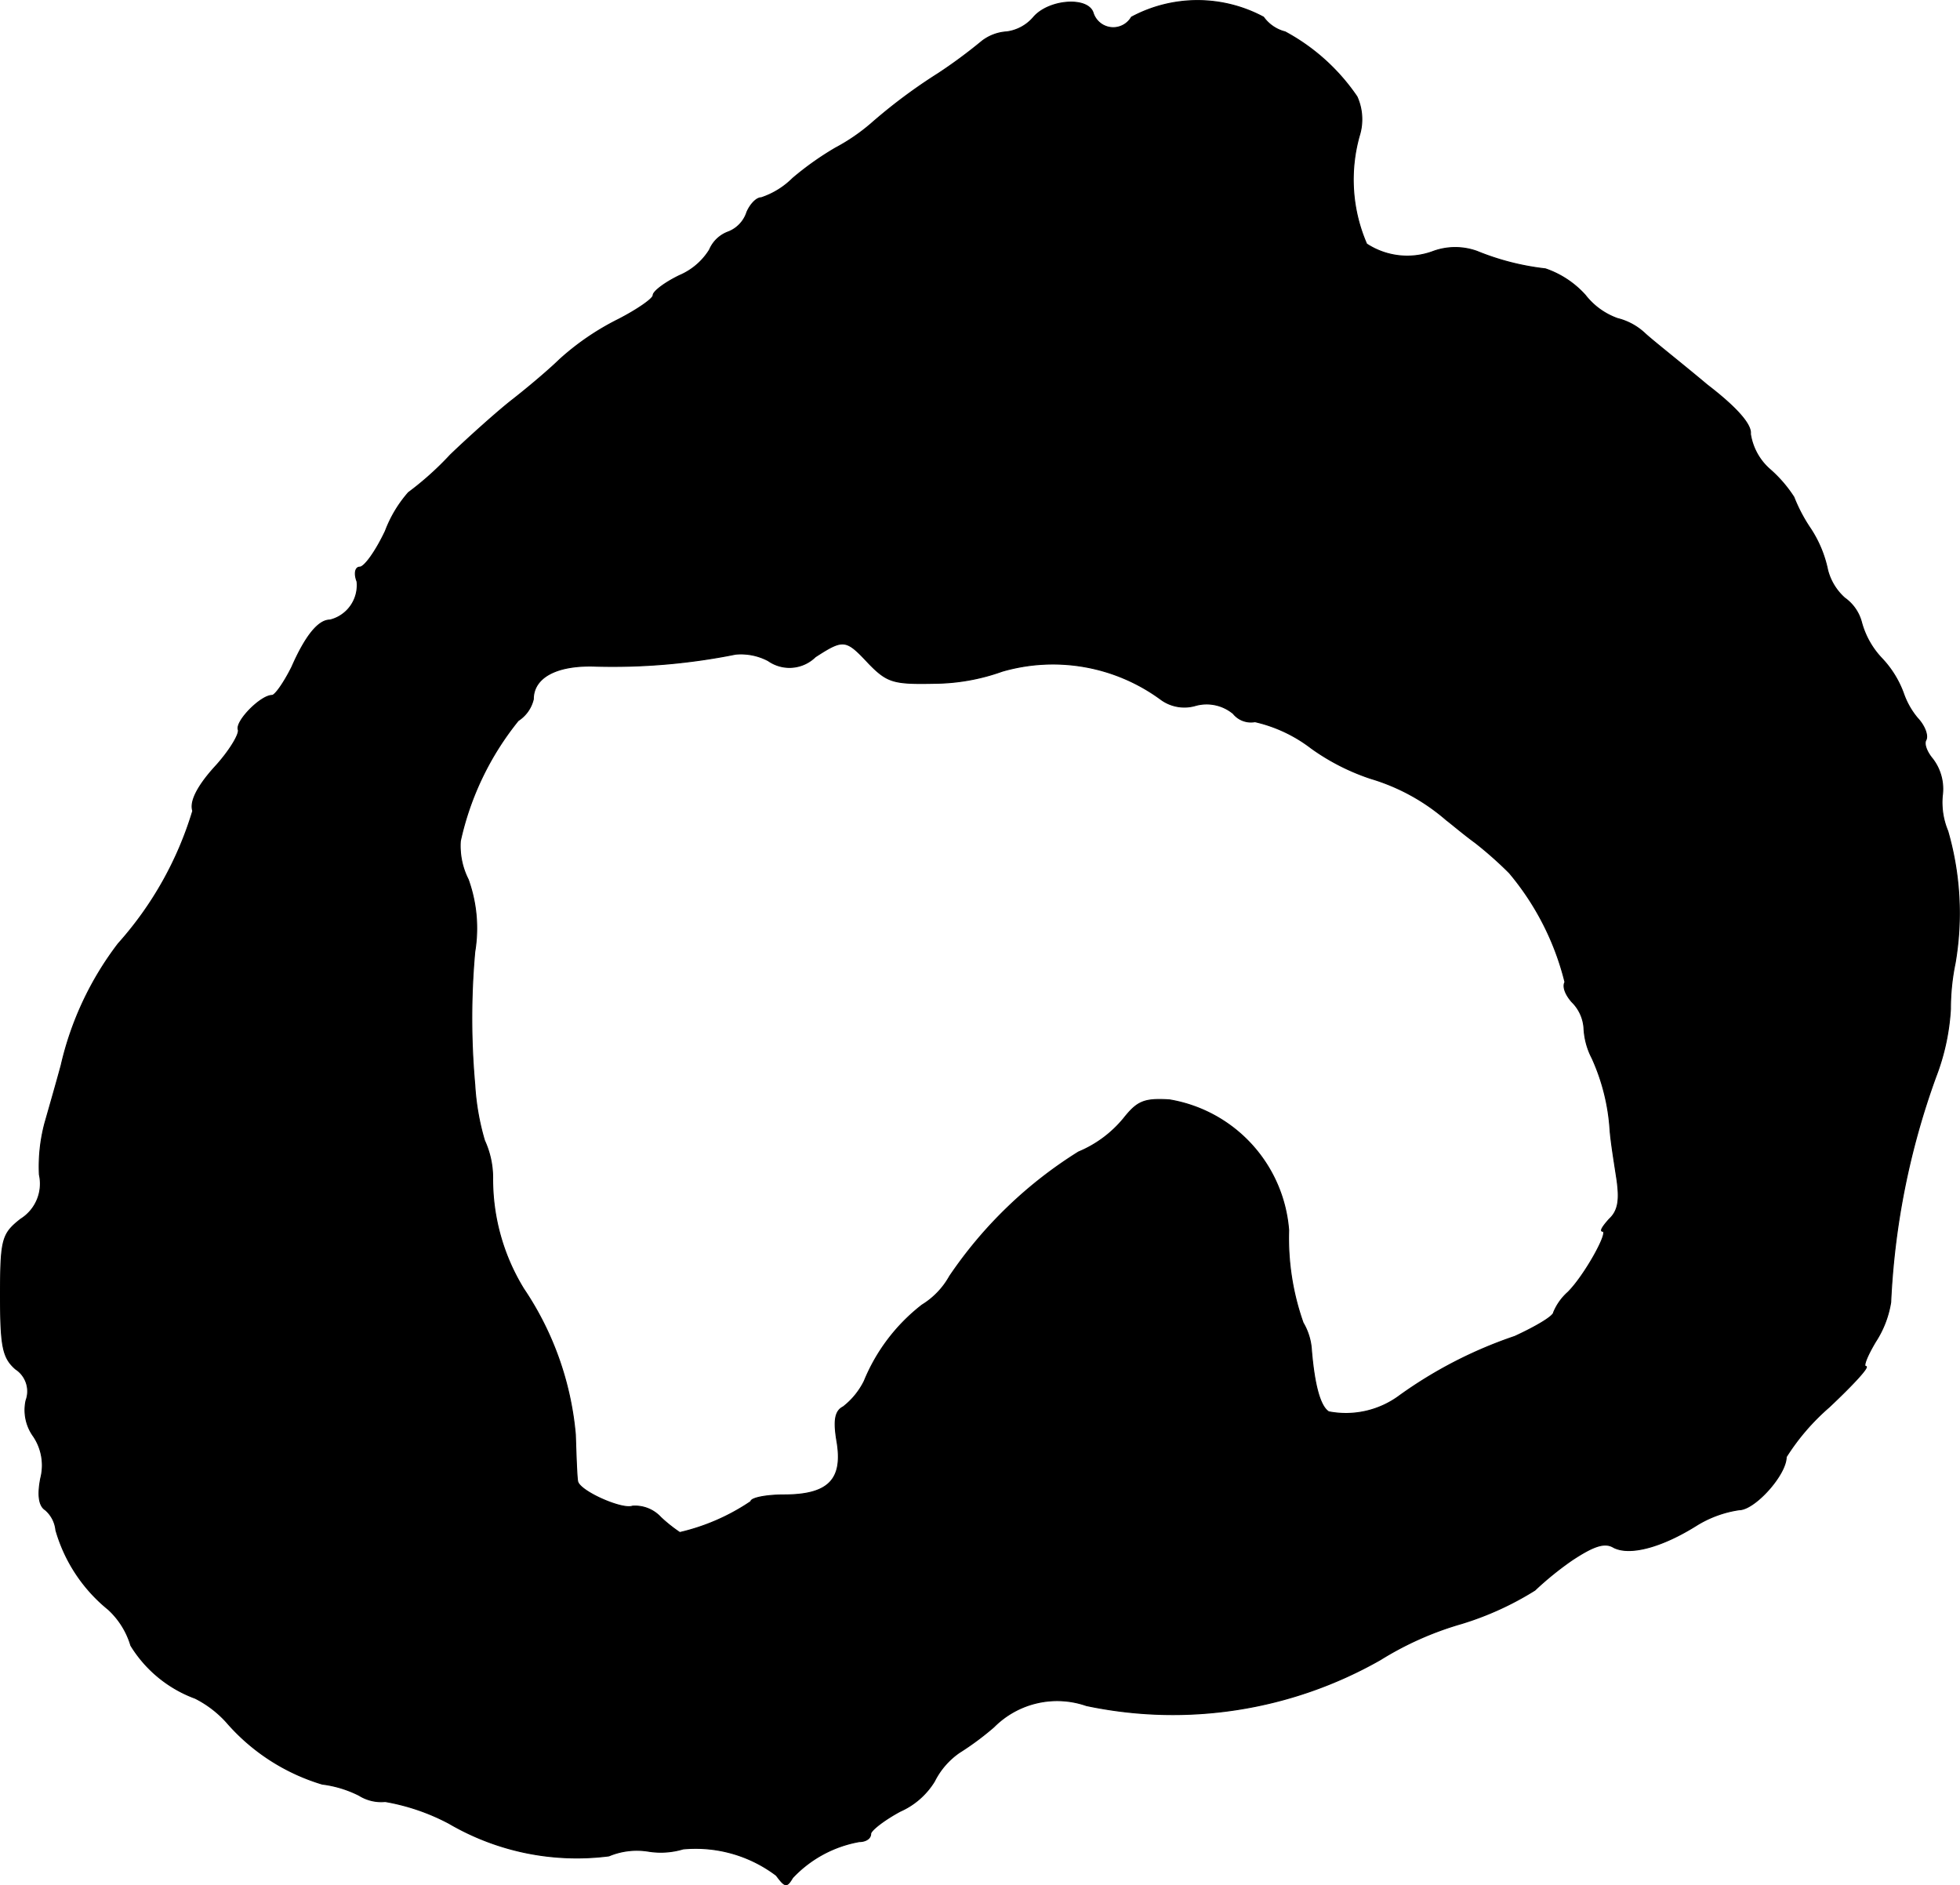
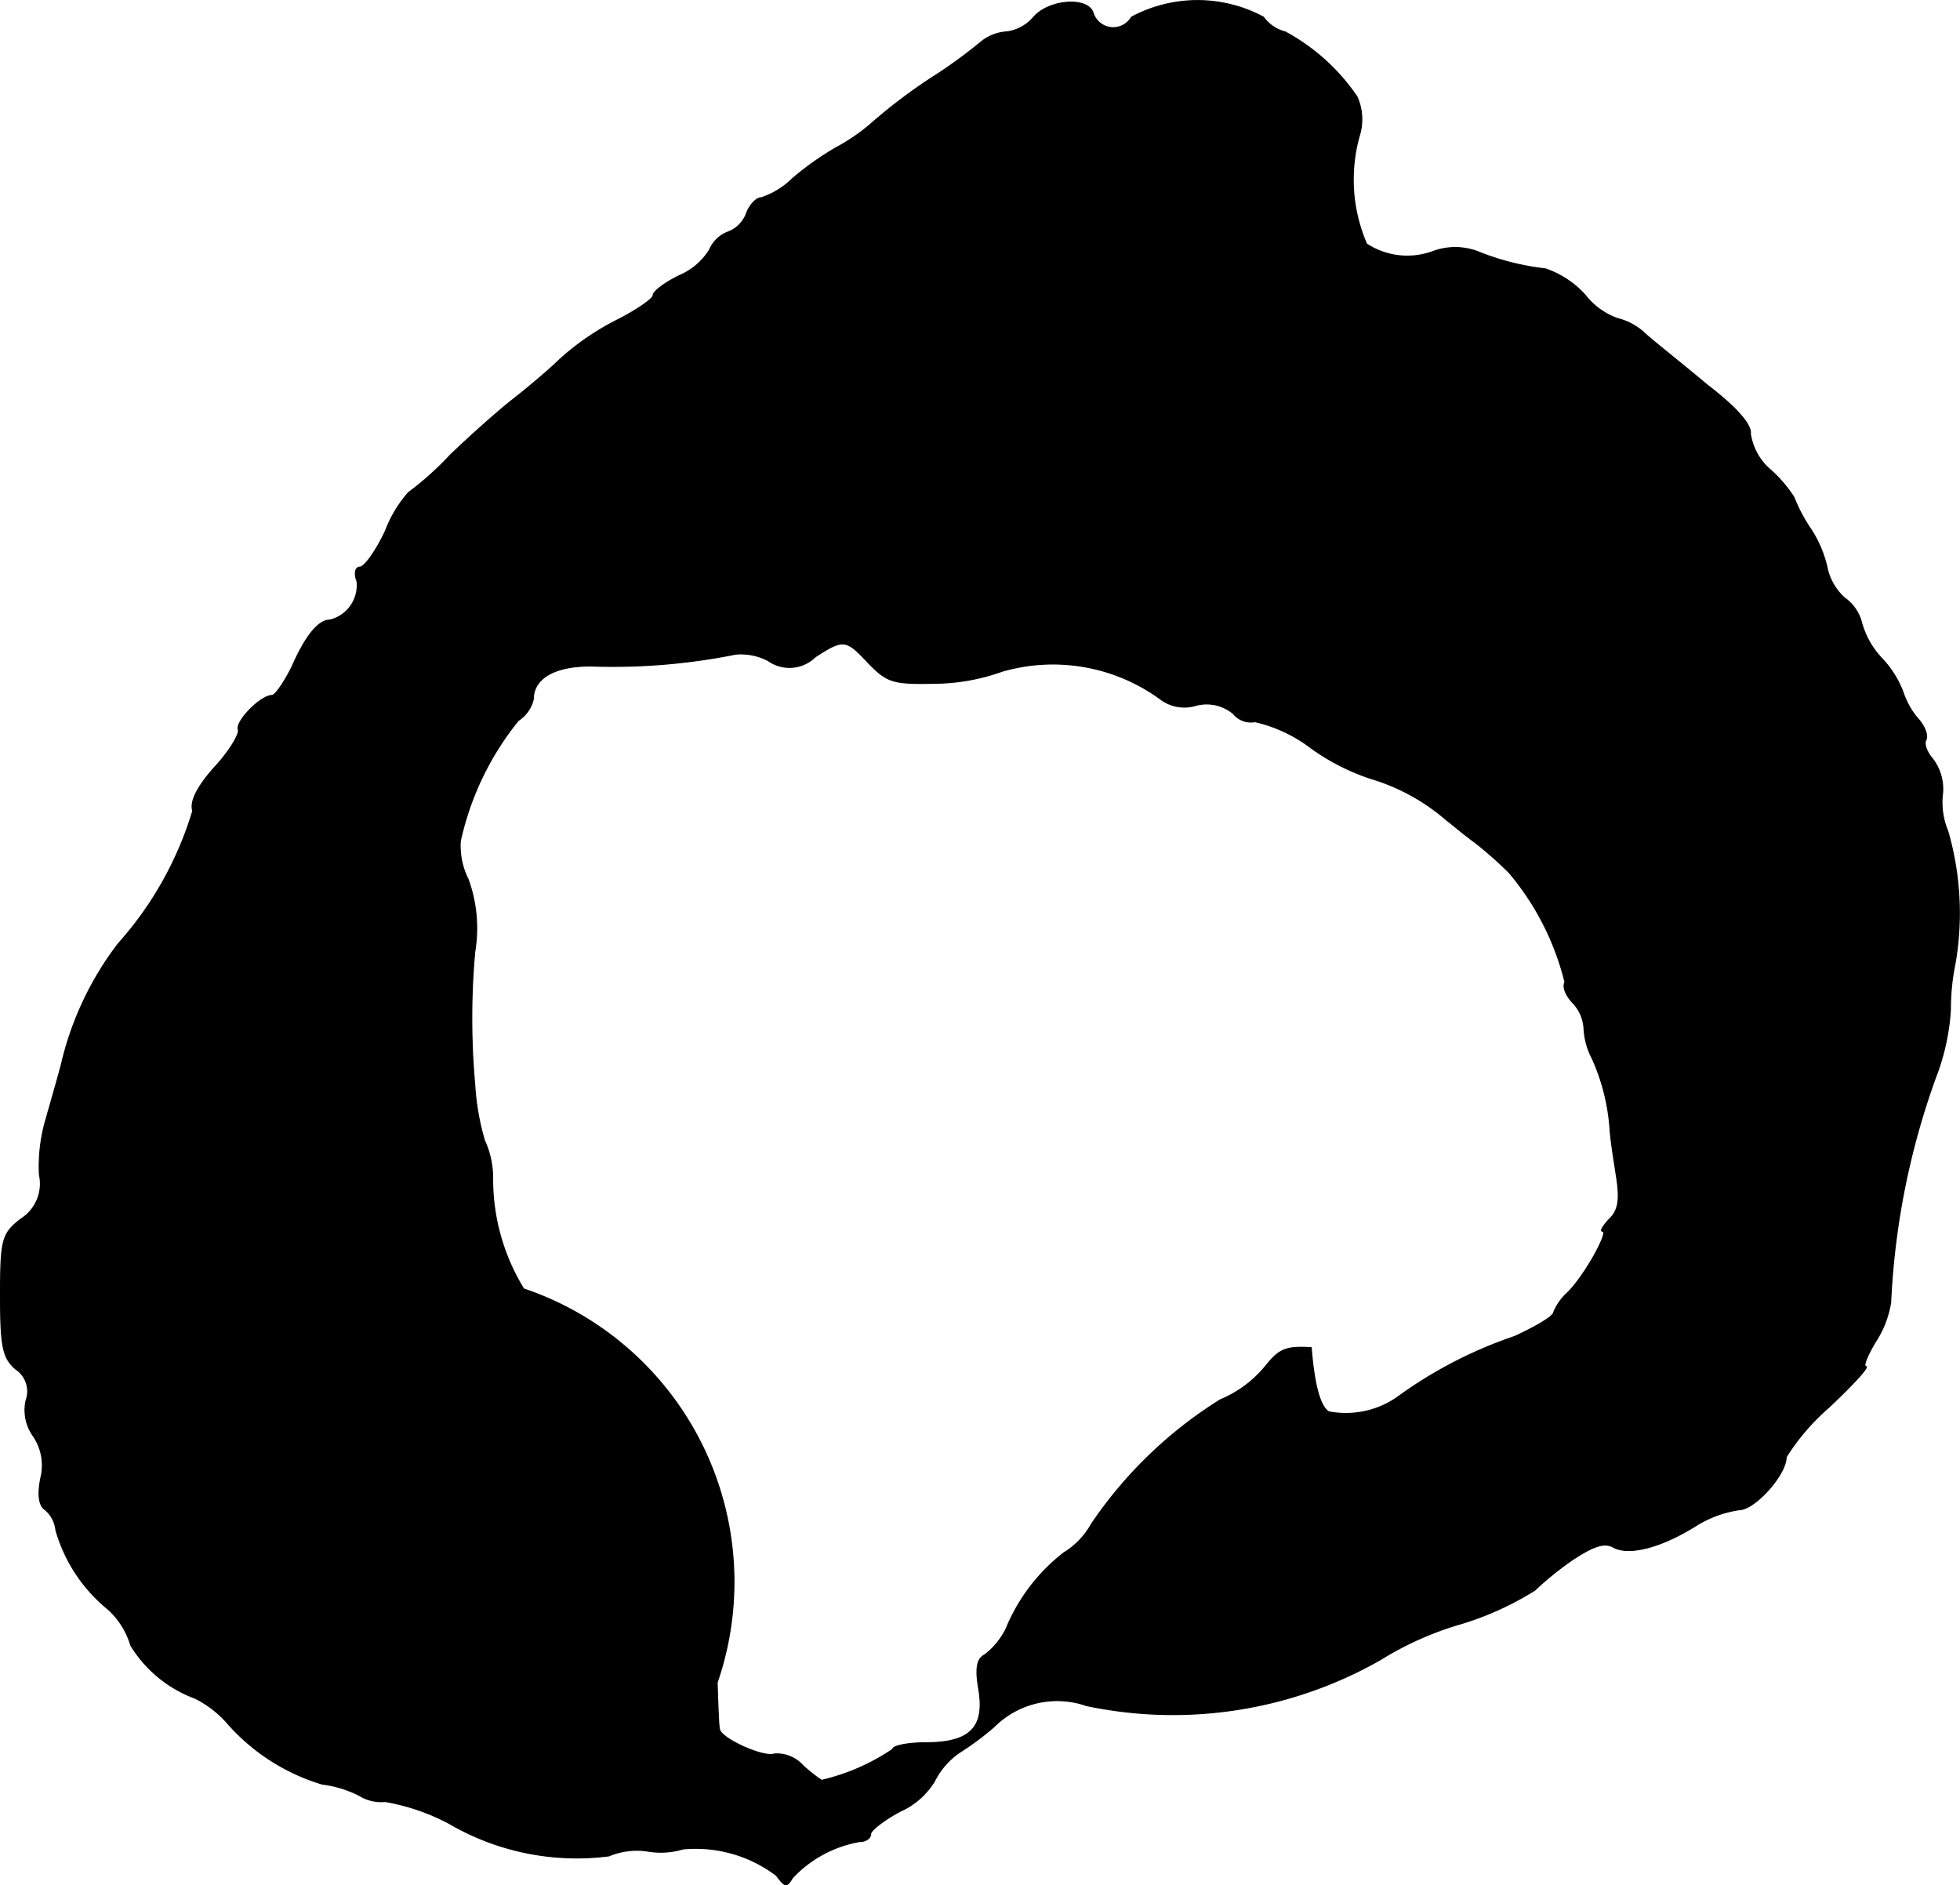
<svg xmlns="http://www.w3.org/2000/svg" version="1.1" width="6.954mm" height="6.688mm" viewBox="0 0 19.713 18.958">
  <defs>
    <style type="text/css">
      .a {
        stroke: #000;
        stroke-linecap: round;
        stroke-linejoin: round;
        stroke-width: 0.01px;
      }
    </style>
  </defs>
-   <path class="a" d="M10.396.172a.429.429,0,0,1-.27.148.454.454,0,0,0-.25.094,5.065,5.065,0,0,1-.438.324,5.422,5.422,0,0,0-.68.508,1.95,1.95,0,0,1-.355.242,3.028,3.028,0,0,0-.43.305.809.809,0,0,1-.316.195c-.051,0-.113.07-.145.145a.317.317,0,0,1-.188.199.327.327,0,0,0-.188.18.658.658,0,0,1-.301.258c-.145.07-.266.16-.266.199,0,.035-.16.145-.348.242a2.612,2.612,0,0,0-.59.402c-.133.129-.359.316-.496.422-.137.109-.41.352-.605.539a3.093,3.093,0,0,1-.422.379A1.26,1.26,0,0,0,3.876,5.34c-.098.207-.211.363-.258.363-.043,0-.059.062-.027.145a.36.36,0,0,1-.273.387c-.113,0-.242.152-.383.473-.078.156-.168.285-.199.285-.113,0-.367.258-.34.344.016.043-.09.219-.238.379-.176.195-.25.348-.219.438a3.523,3.523,0,0,1-.75,1.336,3.184,3.184,0,0,0-.574,1.223c-.051.188-.125.445-.164.582a1.701,1.701,0,0,0-.055.516.42.42,0,0,1-.188.449c-.188.148-.203.203-.203.773,0,.508.023.621.152.734a.267.267,0,0,1,.105.316.45.45,0,0,0,.074.359.523.523,0,0,1,.074.422c-.035.176-.016.281.047.32a.311.311,0,0,1,.105.203,1.587,1.587,0,0,0,.527.797.803.803,0,0,1,.227.363,1.275,1.275,0,0,0,.648.531,1.079,1.079,0,0,1,.316.242,2.052,2.052,0,0,0,.961.621,1.136,1.136,0,0,1,.371.113.419.419,0,0,0,.262.062,2.147,2.147,0,0,1,.641.219,2.546,2.546,0,0,0,1.609.328.728.728,0,0,1,.398-.047.78.78,0,0,0,.348-.023,1.344,1.344,0,0,1,.938.266c.09.121.105.121.164.023a1.21,1.21,0,0,1,.672-.363c.062,0,.113-.031.113-.078,0-.035.137-.141.297-.227a.768.768,0,0,0,.344-.301.771.771,0,0,1,.25-.289,2.869,2.869,0,0,0,.348-.258.897.897,0,0,1,.93-.215,4.217,4.217,0,0,0,2.957-.461,3.232,3.232,0,0,1,.816-.363,3.083,3.083,0,0,0,.738-.336,3.211,3.211,0,0,1,.371-.301c.219-.145.332-.184.422-.129.16.082.477,0,.828-.219a1.125,1.125,0,0,1,.434-.16c.156,0,.473-.352.473-.531a2.259,2.259,0,0,1,.43-.5c.242-.227.41-.41.371-.41-.031,0,.016-.113.098-.25a1.019,1.019,0,0,0,.152-.395,7.654,7.654,0,0,1,.453-2.266,2.253,2.253,0,0,0,.148-.684,2.249,2.249,0,0,1,.047-.461,2.974,2.974,0,0,0-.074-1.328.745.745,0,0,1-.055-.355.497.497,0,0,0-.098-.371c-.059-.07-.09-.152-.066-.191.023-.047-.016-.145-.086-.219a.788.788,0,0,1-.141-.25,1.017,1.017,0,0,0-.219-.352.846.846,0,0,1-.203-.363.434.434,0,0,0-.168-.242.563.563,0,0,1-.172-.281,1.195,1.195,0,0,0-.176-.422,1.611,1.611,0,0,1-.164-.312,1.314,1.314,0,0,0-.234-.273.593.593,0,0,1-.203-.363c.012-.09-.129-.258-.434-.492-.246-.207-.535-.434-.625-.516a.619.619,0,0,0-.277-.152.714.714,0,0,1-.324-.234.95.95,0,0,0-.402-.266,2.574,2.574,0,0,1-.688-.176.646.646,0,0,0-.438,0,.745.745,0,0,1-.672-.074,1.624,1.624,0,0,1-.074-1.086.555.555,0,0,0-.023-.395,2.045,2.045,0,0,0-.723-.652A.383.383,0,0,1,12.708.172,1.404,1.404,0,0,0,11.38.172a.212.212,0,0,1-.387-.047C10.935-.035,10.548-.004,10.396.172ZM8.743,6.676c.184.188.25.203.656.195a2.06,2.06,0,0,0,.68-.121,1.833,1.833,0,0,1,1.594.281.399.399,0,0,0,.355.062.419.419,0,0,1,.375.082.229.229,0,0,0,.219.082,1.463,1.463,0,0,1,.566.266,2.224,2.224,0,0,0,.598.305,2.052,2.052,0,0,1,.762.418c.047.035.176.145.289.227a3.807,3.807,0,0,1,.344.305,2.717,2.717,0,0,1,.559,1.098c-.027.047.008.129.07.199a.408.408,0,0,1,.121.262.726.726,0,0,0,.082.305,2.063,2.063,0,0,1,.18.715c.008.121.047.355.07.508.027.195.016.309-.078.395-.059.066-.098.121-.066.121.066,0-.18.445-.348.613a.558.558,0,0,0-.145.203c0,.039-.18.145-.391.242a4.395,4.395,0,0,0-1.156.594.905.905,0,0,1-.715.164c-.082-.051-.145-.25-.176-.645a.61.61,0,0,0-.082-.25,2.552,2.552,0,0,1-.145-.93,1.441,1.441,0,0,0-1.199-1.312c-.258-.016-.324.016-.461.188a1.168,1.168,0,0,1-.453.336,4.33,4.33,0,0,0-1.297,1.25.788.788,0,0,1-.277.289,1.859,1.859,0,0,0-.582.766.749.749,0,0,1-.211.258c-.086.043-.098.145-.062.355.062.379-.09.531-.535.531-.18,0-.332.031-.332.066a2.13,2.13,0,0,1-.715.312,1.518,1.518,0,0,1-.191-.152.351.351,0,0,0-.285-.113c-.105.039-.535-.152-.551-.25-.008-.031-.016-.242-.023-.469A3.11,3.11,0,0,0,5.267,12.961a2.105,2.105,0,0,1-.312-1.121.9.9,0,0,0-.082-.371,2.486,2.486,0,0,1-.098-.562,7.472,7.472,0,0,1,0-1.336,1.447,1.447,0,0,0-.066-.727A.746.746,0,0,1,4.63,8.457a2.922,2.922,0,0,1,.582-1.211.352.352,0,0,0,.152-.215c0-.219.234-.348.633-.332a6.271,6.271,0,0,0,1.402-.121.587.587,0,0,1,.328.066.371.371,0,0,0,.473-.039C8.489,6.418,8.509,6.426,8.743,6.676Z" />
+   <path class="a" d="M10.396.172a.429.429,0,0,1-.27.148.454.454,0,0,0-.25.094,5.065,5.065,0,0,1-.438.324,5.422,5.422,0,0,0-.68.508,1.95,1.95,0,0,1-.355.242,3.028,3.028,0,0,0-.43.305.809.809,0,0,1-.316.195c-.051,0-.113.07-.145.145a.317.317,0,0,1-.188.199.327.327,0,0,0-.188.18.658.658,0,0,1-.301.258c-.145.07-.266.16-.266.199,0,.035-.16.145-.348.242a2.612,2.612,0,0,0-.59.402c-.133.129-.359.316-.496.422-.137.109-.41.352-.605.539a3.093,3.093,0,0,1-.422.379A1.26,1.26,0,0,0,3.876,5.34c-.098.207-.211.363-.258.363-.043,0-.059.062-.027.145a.36.36,0,0,1-.273.387c-.113,0-.242.152-.383.473-.078.156-.168.285-.199.285-.113,0-.367.258-.34.344.016.043-.09.219-.238.379-.176.195-.25.348-.219.438a3.523,3.523,0,0,1-.75,1.336,3.184,3.184,0,0,0-.574,1.223c-.051.188-.125.445-.164.582a1.701,1.701,0,0,0-.055.516.42.42,0,0,1-.188.449c-.188.148-.203.203-.203.773,0,.508.023.621.152.734a.267.267,0,0,1,.105.316.45.45,0,0,0,.074.359.523.523,0,0,1,.074.422c-.035.176-.016.281.047.32a.311.311,0,0,1,.105.203,1.587,1.587,0,0,0,.527.797.803.803,0,0,1,.227.363,1.275,1.275,0,0,0,.648.531,1.079,1.079,0,0,1,.316.242,2.052,2.052,0,0,0,.961.621,1.136,1.136,0,0,1,.371.113.419.419,0,0,0,.262.062,2.147,2.147,0,0,1,.641.219,2.546,2.546,0,0,0,1.609.328.728.728,0,0,1,.398-.047.78.78,0,0,0,.348-.023,1.344,1.344,0,0,1,.938.266c.09.121.105.121.164.023a1.21,1.21,0,0,1,.672-.363c.062,0,.113-.031.113-.078,0-.035.137-.141.297-.227a.768.768,0,0,0,.344-.301.771.771,0,0,1,.25-.289,2.869,2.869,0,0,0,.348-.258.897.897,0,0,1,.93-.215,4.217,4.217,0,0,0,2.957-.461,3.232,3.232,0,0,1,.816-.363,3.083,3.083,0,0,0,.738-.336,3.211,3.211,0,0,1,.371-.301c.219-.145.332-.184.422-.129.16.082.477,0,.828-.219a1.125,1.125,0,0,1,.434-.16c.156,0,.473-.352.473-.531a2.259,2.259,0,0,1,.43-.5c.242-.227.41-.41.371-.41-.031,0,.016-.113.098-.25a1.019,1.019,0,0,0,.152-.395,7.654,7.654,0,0,1,.453-2.266,2.253,2.253,0,0,0,.148-.684,2.249,2.249,0,0,1,.047-.461,2.974,2.974,0,0,0-.074-1.328.745.745,0,0,1-.055-.355.497.497,0,0,0-.098-.371c-.059-.07-.09-.152-.066-.191.023-.047-.016-.145-.086-.219a.788.788,0,0,1-.141-.25,1.017,1.017,0,0,0-.219-.352.846.846,0,0,1-.203-.363.434.434,0,0,0-.168-.242.563.563,0,0,1-.172-.281,1.195,1.195,0,0,0-.176-.422,1.611,1.611,0,0,1-.164-.312,1.314,1.314,0,0,0-.234-.273.593.593,0,0,1-.203-.363c.012-.09-.129-.258-.434-.492-.246-.207-.535-.434-.625-.516a.619.619,0,0,0-.277-.152.714.714,0,0,1-.324-.234.95.95,0,0,0-.402-.266,2.574,2.574,0,0,1-.688-.176.646.646,0,0,0-.438,0,.745.745,0,0,1-.672-.074,1.624,1.624,0,0,1-.074-1.086.555.555,0,0,0-.023-.395,2.045,2.045,0,0,0-.723-.652A.383.383,0,0,1,12.708.172,1.404,1.404,0,0,0,11.38.172a.212.212,0,0,1-.387-.047C10.935-.035,10.548-.004,10.396.172ZM8.743,6.676c.184.188.25.203.656.195a2.06,2.06,0,0,0,.68-.121,1.833,1.833,0,0,1,1.594.281.399.399,0,0,0,.355.062.419.419,0,0,1,.375.082.229.229,0,0,0,.219.082,1.463,1.463,0,0,1,.566.266,2.224,2.224,0,0,0,.598.305,2.052,2.052,0,0,1,.762.418c.047.035.176.145.289.227a3.807,3.807,0,0,1,.344.305,2.717,2.717,0,0,1,.559,1.098c-.027.047.008.129.07.199a.408.408,0,0,1,.121.262.726.726,0,0,0,.082.305,2.063,2.063,0,0,1,.18.715c.008.121.047.355.07.508.027.195.016.309-.078.395-.059.066-.098.121-.066.121.066,0-.18.445-.348.613a.558.558,0,0,0-.145.203c0,.039-.18.145-.391.242a4.395,4.395,0,0,0-1.156.594.905.905,0,0,1-.715.164c-.082-.051-.145-.25-.176-.645c-.258-.016-.324.016-.461.188a1.168,1.168,0,0,1-.453.336,4.33,4.33,0,0,0-1.297,1.25.788.788,0,0,1-.277.289,1.859,1.859,0,0,0-.582.766.749.749,0,0,1-.211.258c-.086.043-.098.145-.062.355.062.379-.09.531-.535.531-.18,0-.332.031-.332.066a2.13,2.13,0,0,1-.715.312,1.518,1.518,0,0,1-.191-.152.351.351,0,0,0-.285-.113c-.105.039-.535-.152-.551-.25-.008-.031-.016-.242-.023-.469A3.11,3.11,0,0,0,5.267,12.961a2.105,2.105,0,0,1-.312-1.121.9.9,0,0,0-.082-.371,2.486,2.486,0,0,1-.098-.562,7.472,7.472,0,0,1,0-1.336,1.447,1.447,0,0,0-.066-.727A.746.746,0,0,1,4.63,8.457a2.922,2.922,0,0,1,.582-1.211.352.352,0,0,0,.152-.215c0-.219.234-.348.633-.332a6.271,6.271,0,0,0,1.402-.121.587.587,0,0,1,.328.066.371.371,0,0,0,.473-.039C8.489,6.418,8.509,6.426,8.743,6.676Z" />
</svg>